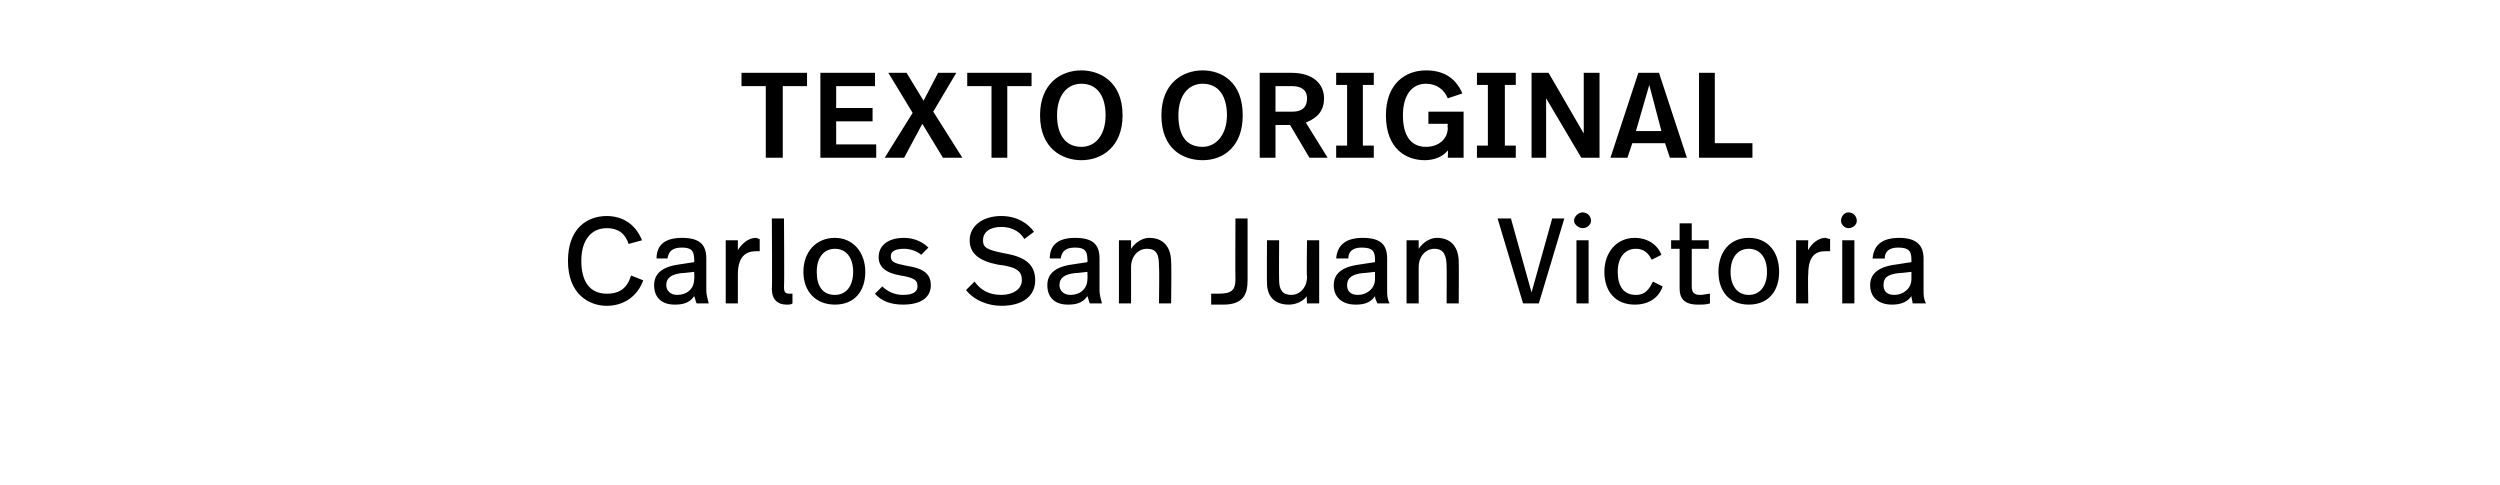
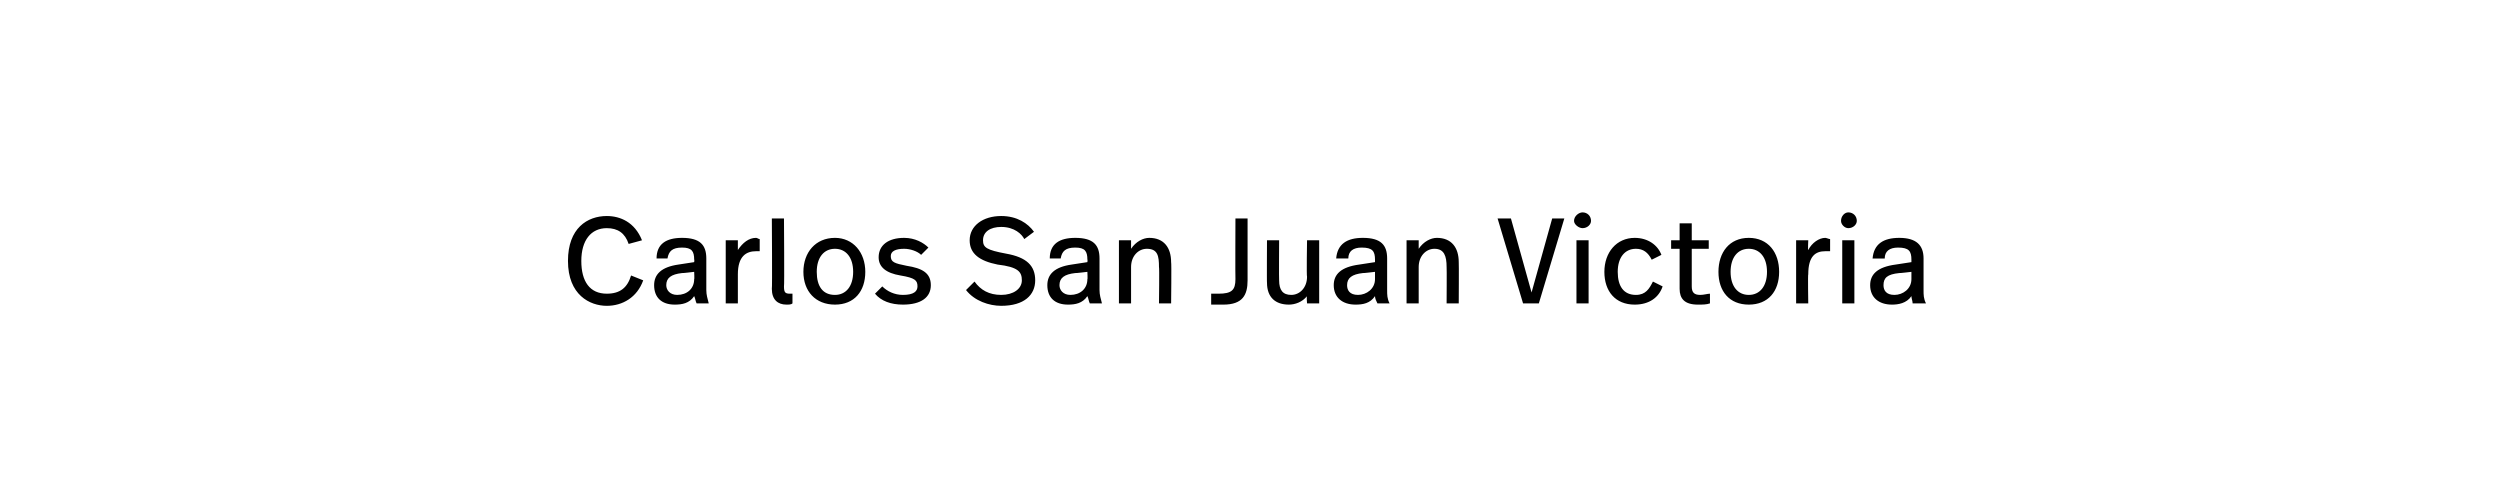
<svg xmlns="http://www.w3.org/2000/svg" version="1.1" width="206px" height="40px" viewBox="0 -5 206 40" style="top:-5px">
  <desc>TEXTO ORIGINAL Carlos San Juan Victoria</desc>
  <defs />
  <g id="Polygon7237">
    <path d="m52.9 14.8l-1.1.3c-.3-.9-.9-1.3-1.8-1.3c-1.3 0-2.1 1-2.1 2.7c0 1.7.7 2.7 2.1 2.7c1.1 0 1.7-.5 2-1.5l1 .4c-.5 1.4-1.7 2.1-3 2.1c-1.4 0-3.2-.9-3.2-3.7c0-2.7 1.6-3.7 3.2-3.7c1.1 0 2.3.5 2.9 2zm5.3 1.5v2.6c0 .4.1.7.2 1.1h-1c-.1-.2-.1-.4-.2-.6c-.4.6-1 .7-1.6.7c-1.1 0-1.7-.6-1.7-1.6c0-.9.6-1.5 2-1.7l1.3-.2s.03-.24 0-.2c0-.7-.2-1-1-1c-.8 0-1.1.3-1.2.9h-.9c0-1.2.8-1.7 2.1-1.7c1.5 0 2 .6 2 1.7zm-2 1.2c-.9.1-1.3.4-1.3 1c0 .4.3.8.9.8c.8 0 1.4-.5 1.4-1.3c.03.04 0-.6 0-.6c0 0-.98.12-1 .1zm6.4-2.8v1h-.3c-.8 0-1.5.4-1.5 1.9v2.4h-1v-5.2h1v.8c.4-.6.9-1 1.5-1c.1 0 .2.1.3.1zm2 3.9c0 .5.1.6.5.6h.2v.8c-.1.1-.3.1-.5.1c-.7 0-1.2-.4-1.2-1.3c.04.02 0-5.8 0-5.8h1s.04 5.64 0 5.6zm6.7-1.2c0 1.6-.9 2.7-2.5 2.7c-1.6 0-2.6-1.1-2.6-2.7c0-1.6 1-2.8 2.6-2.8c1.5 0 2.5 1.2 2.5 2.8zm-4 0c0 1.2.5 1.9 1.5 1.9c.9 0 1.5-.7 1.5-1.9c0-1.2-.6-1.9-1.5-1.9c-.9 0-1.5.7-1.5 1.9zm9.2-2l-.6.6c-.3-.3-.9-.5-1.4-.5c-.7 0-1.1.2-1.1.6c0 .5.3.6 1.3.8c1.3.2 2 .6 2 1.6c0 1-.8 1.6-2.3 1.6c-1 0-1.8-.3-2.3-.9l.6-.6c.4.4 1 .7 1.7.7c.9 0 1.2-.3 1.2-.7c0-.5-.2-.7-1.4-.9c-1.2-.2-1.8-.7-1.8-1.5c0-1 .8-1.6 2.1-1.6c.9 0 1.6.4 2 .8zm3.1 3.5l.7-.7c.5.7 1.2 1.1 2.2 1.1c1 0 1.7-.5 1.7-1.2c0-.7-.3-1.1-2-1.3c-1.5-.3-2.3-.9-2.3-2c0-1.2 1.1-2 2.6-2c1.3 0 2.2.6 2.7 1.3l-.8.6c-.2-.4-.8-1-1.9-1c-.9 0-1.5.4-1.5 1.1c0 .6.3.8 1.9 1.1c1.7.3 2.4 1 2.4 2.2c0 1.2-.9 2.1-2.8 2.1c-1 0-2.2-.4-2.9-1.3zm11-2.6v2.6c0 .4.1.7.2 1.1h-1c-.1-.2-.1-.4-.2-.6c-.4.6-1 .7-1.6.7c-1.1 0-1.7-.6-1.7-1.6c0-.9.6-1.5 2-1.7l1.3-.2s.03-.24 0-.2c0-.7-.2-1-1-1c-.8 0-1.1.3-1.2.9h-.9c0-1.2.8-1.7 2.1-1.7c1.5 0 2 .6 2 1.7zm-2 1.2c-.9.1-1.3.4-1.3 1c0 .4.3.8.9.8c.8 0 1.4-.5 1.4-1.3c.03.04 0-.6 0-.6c0 0-.98.12-1 .1zm7.9-.9c.04.05 0 3.4 0 3.4h-1s.04-3.01 0-3c0-.9-.1-1.5-1-1.5c-.7 0-1.3.6-1.3 1.5v3h-1v-5.2h1v.7c.4-.6 1-.9 1.5-.9c1.2 0 1.8.8 1.8 2zm6.3 1.5c0 1.2-.4 2-2 2h-1v-.9h.6c1.1 0 1.4-.3 1.4-1.2c-.02-.04 0-5 0-5h1v5.1zm5.9 1.9h-1s-.05-.61 0-.6c-.4.5-1 .7-1.5.7c-1.1 0-1.8-.6-1.8-1.8c-.02.04 0-3.5 0-3.5h1s-.02 3.32 0 3.3c0 .8.3 1.2 1 1.2c.7 0 1.3-.6 1.3-1.5c-.05 0 0-3 0-3h1v5.2zm5.6-3.7v2.6c0 .4 0 .7.2 1.1h-1c-.1-.2-.2-.4-.2-.6c-.4.6-1 .7-1.6.7c-1.1 0-1.8-.6-1.8-1.6c0-.9.6-1.5 2.1-1.7l1.3-.2v-.2c0-.7-.2-1-1.1-1c-.7 0-1.1.3-1.1.9h-1c.1-1.2.9-1.7 2.2-1.7c1.5 0 2 .6 2 1.7zm-2 1.2c-.9.1-1.3.4-1.3 1c0 .4.2.8.9.8c.7 0 1.4-.5 1.4-1.3v-.6s-1 .12-1 .1zm7.9-.9c.02.05 0 3.4 0 3.4h-1s.02-3.01 0-3c0-.9-.2-1.5-1-1.5c-.7 0-1.3.6-1.3 1.5v3h-1v-5.2h1v.7c.4-.6 1-.9 1.5-.9c1.2 0 1.8.8 1.8 2zm6.6 3.4h-1.3l-2.1-7h1.1l1.7 6.1l1.7-6.1h1l-2.1 7zm4.3-6.8c0 .3-.3.6-.7.6c-.3 0-.7-.3-.7-.6c0-.4.4-.7.7-.7c.4 0 .7.3.7.7zm-.2 6.8h-1v-5.2h1v5.2zm6-4l-.8.4c-.3-.6-.7-.9-1.3-.9c-.9 0-1.5.7-1.5 1.9c0 1.2.5 1.9 1.5 1.9c.8 0 1.1-.5 1.4-1.1l.8.4c-.3.9-1.1 1.5-2.3 1.5c-1.6 0-2.5-1.1-2.5-2.7c0-1.6 1-2.8 2.5-2.8c1.1 0 1.9.6 2.2 1.4zm2.5-1.2h1.4v.7h-1.4v3.1c0 .5.2.7.7.7c.3 0 .6-.1.8-.1v.8c-.3.1-.6.1-1 .1c-1.1 0-1.5-.5-1.5-1.3v-3.3h-.7v-.7h.7v-1.4h1v1.4zm7.2 2.6c0 1.6-.9 2.7-2.5 2.7c-1.6 0-2.5-1.1-2.5-2.7c0-1.6.9-2.8 2.5-2.8c1.6 0 2.5 1.2 2.5 2.8zm-4 0c0 1.2.6 1.9 1.5 1.9c.9 0 1.5-.7 1.5-1.9c0-1.2-.6-1.9-1.5-1.9c-.9 0-1.5.7-1.5 1.9zm8.2-2.7v1h-.4c-.8 0-1.4.4-1.4 1.9c-.04-.02 0 2.4 0 2.4h-1v-5.2h1s-.04.85 0 .8c.3-.6.9-1 1.4-1c.1 0 .3.1.4.1zm2.2-1.5c0 .3-.3.6-.7.6c-.3 0-.6-.3-.6-.6c0-.4.3-.7.6-.7c.4 0 .7.3.7.7zm-.2 6.8h-1v-5.2h1v5.2zm5.7-3.7v2.6c0 .4 0 .7.2 1.1h-1.1c0-.2-.1-.4-.1-.6c-.4.6-1.1.7-1.6.7c-1.1 0-1.8-.6-1.8-1.6c0-.9.6-1.5 2.1-1.7l1.3-.2v-.2c0-.7-.2-1-1.1-1c-.7 0-1.1.3-1.1.9h-1c.1-1.2.9-1.7 2.2-1.7c1.4 0 2 .6 2 1.7zm-2 1.2c-1 .1-1.3.4-1.3 1c0 .4.2.8.9.8c.7 0 1.4-.5 1.4-1.3v-.6s-1.01.12-1 .1z" stroke="none" fill="#000" />
  </g>
  <g id="Polygon7236">
-     <path d="m66.5 2.1h-2v5.9h-1.4V2.1h-2V1h5.4v1.1zm5.6 0h-3.2v1.8h3v1.1h-3v1.9h3.3v1.1h-4.6v-7h4.5v1.1zM79.3 8h-1.6L76 5.2L74.5 8h-1.6l2.3-3.7l-2-3.3h1.5l1.4 2.3L77.3 1h1.5l-1.9 3.2L79.3 8zM85 2.1h-2v5.9h-1.3V2.1h-2V1h5.3v1.1zm7.5 2.4c0 2.6-1.7 3.7-3.4 3.7c-1.5 0-3.4-.9-3.4-3.7c0-2.6 1.7-3.7 3.4-3.7c1.5 0 3.4.9 3.4 3.7zm-5.4 0c0 1.6.7 2.6 2 2.6c1.2 0 2-1 2-2.6c0-1.6-.7-2.6-2-2.6c-1.2 0-2 1-2 2.6zm15.3 0c0 2.6-1.6 3.7-3.3 3.7c-1.6 0-3.4-.9-3.4-3.7c0-2.6 1.7-3.7 3.4-3.7c1.5 0 3.3.9 3.3 3.7zm-5.3 0c0 1.6.6 2.6 2 2.6c1.1 0 2-1 2-2.6c0-1.6-.7-2.6-2-2.6c-1.2 0-2 1-2 2.6zm12-1.4c0 1-.5 1.6-1.5 2l1.8 2.9h-1.5l-1.6-2.7h-1.2v2.7h-1.3v-7h2.6c1.9 0 2.7 1 2.7 2.1zm-4-1v2.1h1.4c.6 0 1.2-.2 1.2-1.1c0-.7-.5-1-1.2-1h-1.4zm8.1-.1h-.9v5h.9v1h-3.1v-1h.9v-5h-.9v-1h3.1v1zm7.3.7l-1.2.4c-.3-.7-.9-1.2-1.8-1.2c-1.2 0-1.9 1-1.9 2.6c0 1.6.6 2.6 1.9 2.6c1 0 1.8-.6 1.8-1.6c-.05.05 0-.3 0-.3h-1.6v-1h2.9v3.8h-1.3s.03-.65 0-.6c-.4.5-1.1.8-1.9.8c-1.5 0-3.2-.9-3.2-3.7c0-2.6 1.6-3.7 3.3-3.7c1.3 0 2.4.5 3 1.9zm4.4-.7h-.9v5h.9v1h-3.2v-1h.9v-5h-.9v-1h3.2v1zm6.9 6h-1.5l-2.9-4.9v4.9h-1.2v-7h1.4l2.9 5v-5h1.3v7zm5.4-1.2h-2.7l-.4 1.2h-1.4l2.3-7h1.7l2.3 7h-1.4l-.4-1.2zm-2.4-1h2.1l-1-3.8l-1.1 3.8zm6.5 1h3.1v1.2H140v-7h1.3v5.8z" stroke="none" fill="#000" />
-   </g>
+     </g>
</svg>